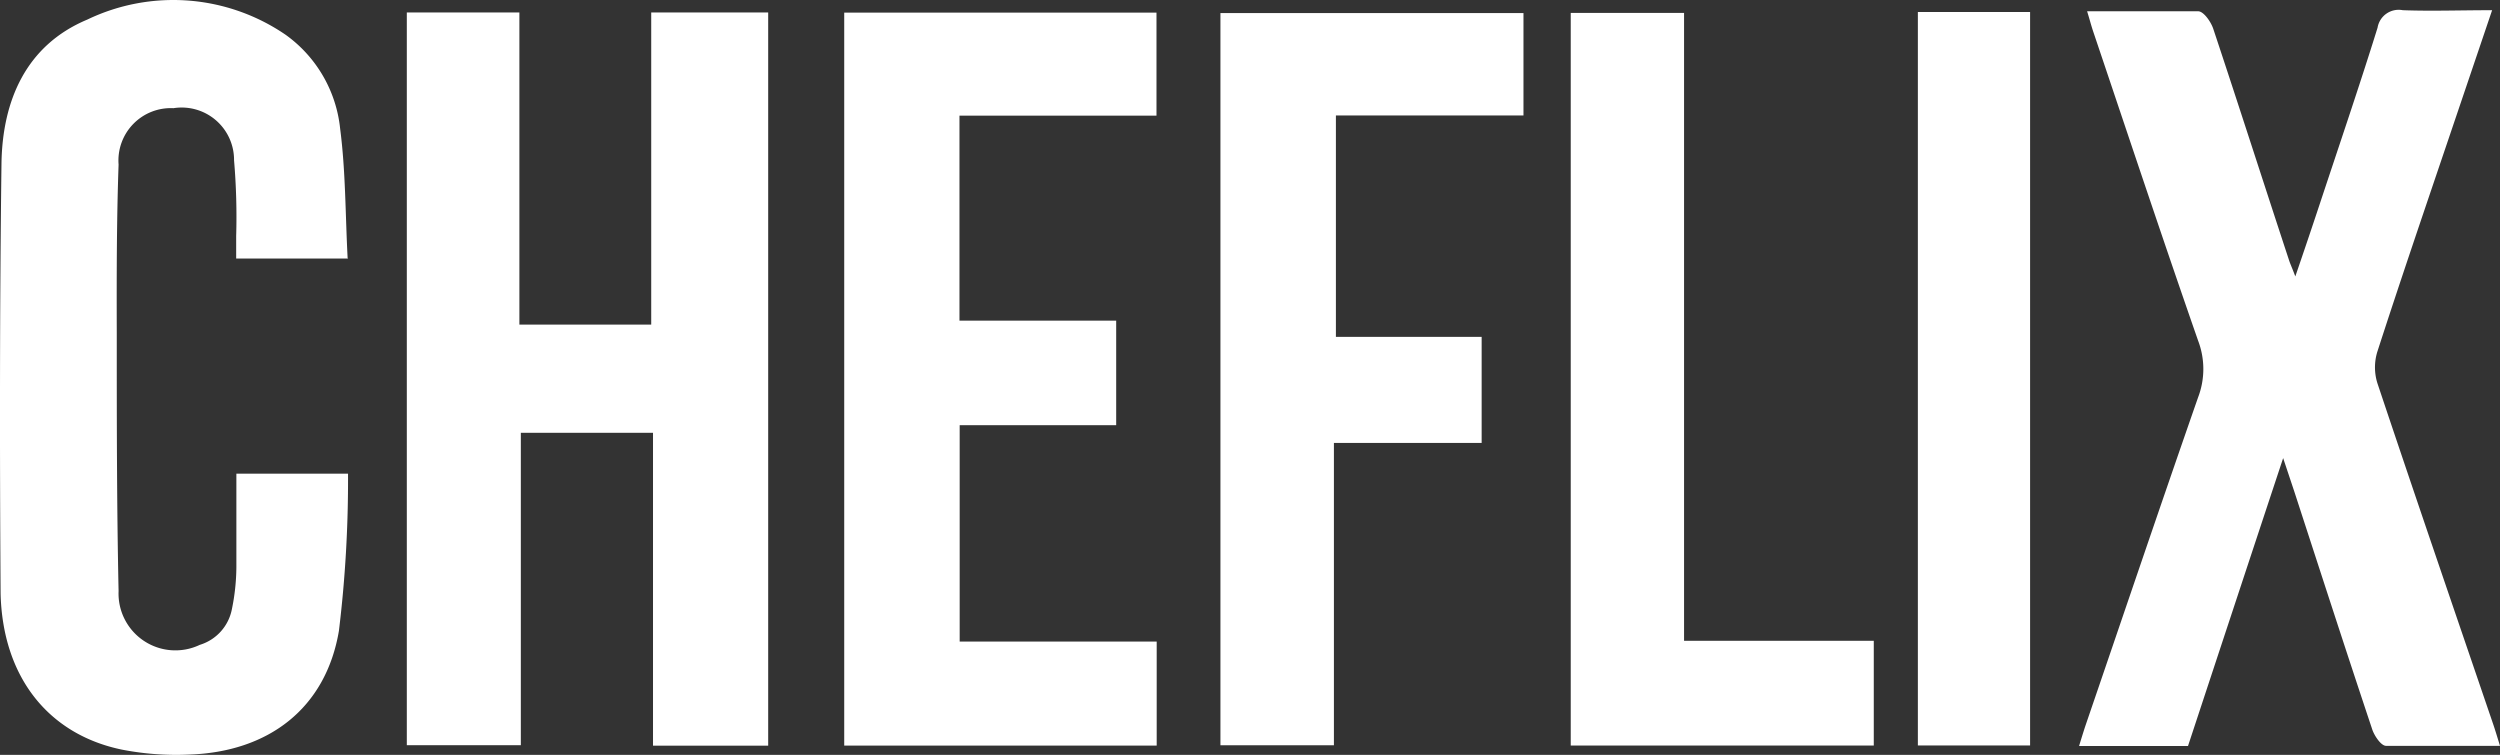
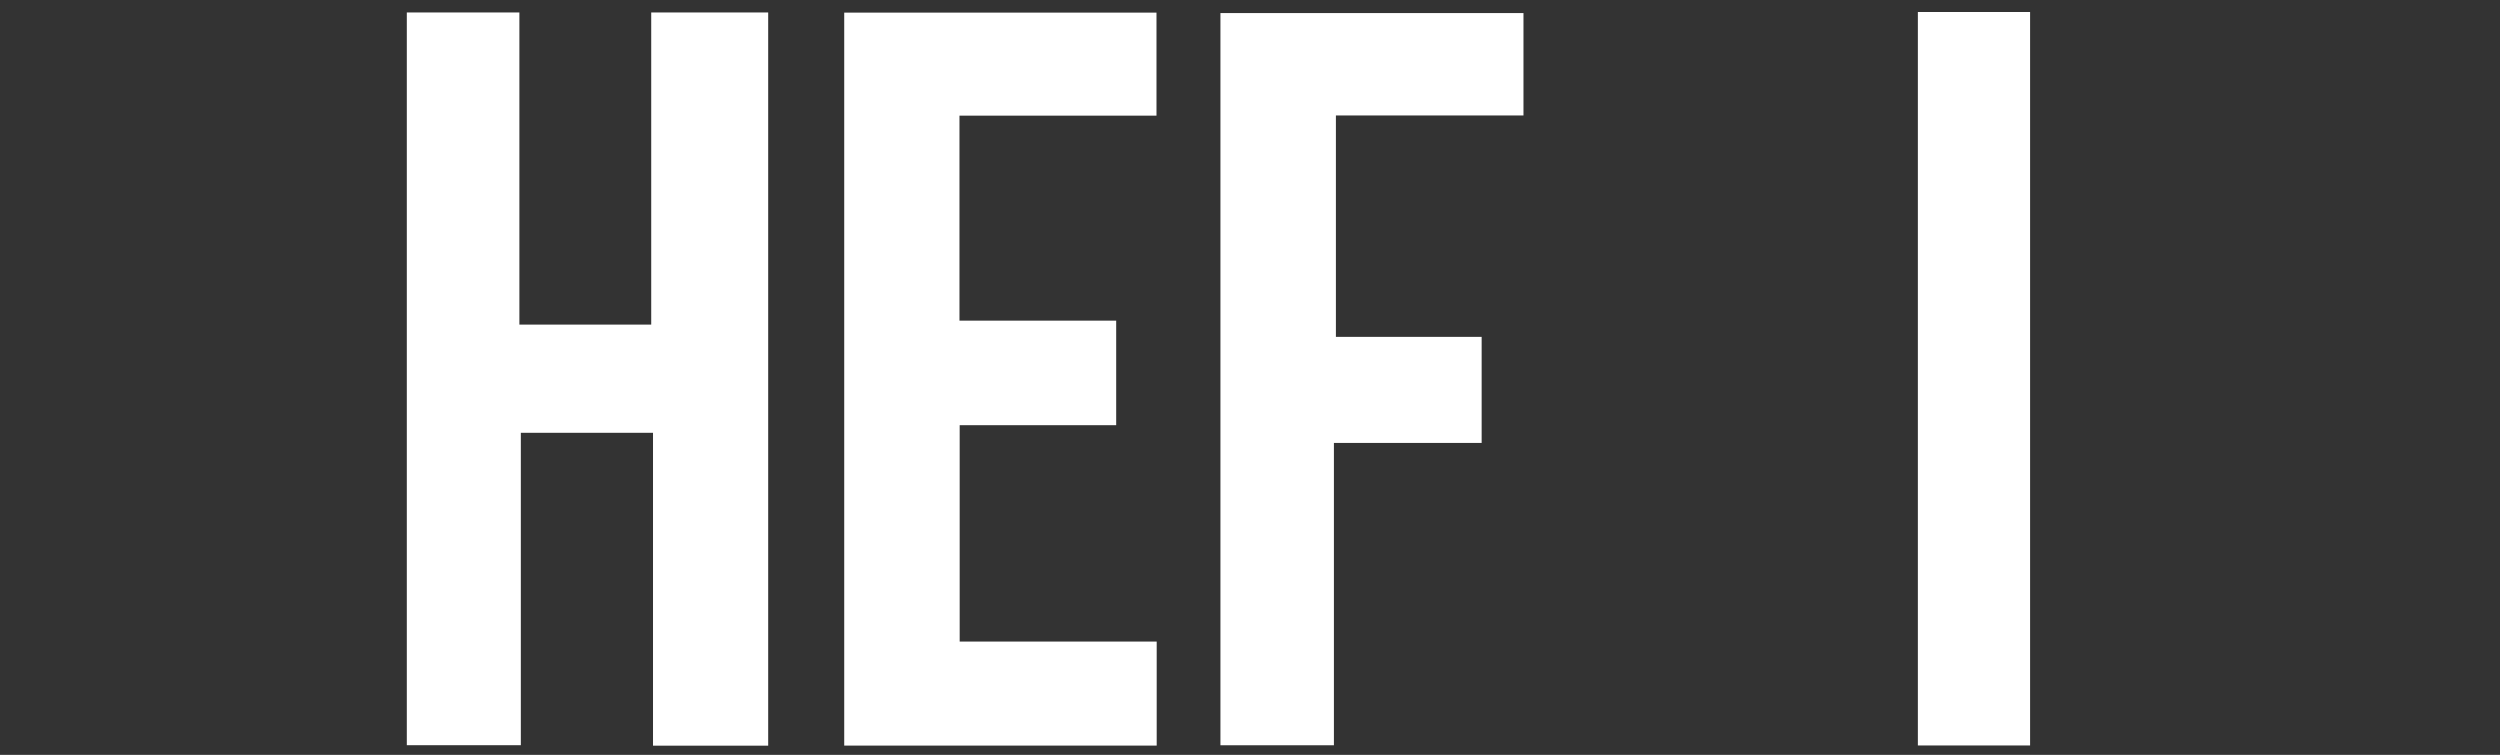
<svg xmlns="http://www.w3.org/2000/svg" width="100.243" height="30.268" viewBox="0 0 100.243 30.268">
  <rect x="0" y="0" width="100.243" height="30.268" fill="#333333" stroke="none" />
  <g id="Hand-off" transform="translate(-0.022 0.007)">
    <g id="_11.12-Assets" data-name="11.12-Assets" transform="translate(0.023 0.002)">
      <g id="Cheflix">
        <path id="Fill-1" d="M41.366,65.3H36.742V52.753h-5.3V65.28H26.87V35.9h4.514V48.415H36.67V35.9h4.69V65.3" transform="translate(-10.559 -35.409)" fill="#fff" fill-rule="evenodd" />
-         <path id="Fill-2" d="M137.574,35.779h4.441c.219,0,.516.425.608.711,1.027,3.086,2.017,6.179,3.038,9.277.049.152.122.3.249.644.365-1.063.668-1.962.966-2.861.784-2.369,1.592-4.733,2.333-7.114a.857.857,0,0,1,1.009-.7c1.148.043,2.3,0,3.584,0l-1.823,5.383c-.936,2.764-1.877,5.522-2.776,8.3a2.126,2.126,0,0,0,0,1.276c1.519,4.544,3.074,9.076,4.623,13.615.091.261.17.529.292.923h-4.569c-.2,0-.474-.407-.559-.674-1.057-3.165-2.084-6.343-3.117-9.514l-.45-1.349c-1.318,3.979-2.564,7.752-3.815,11.543H137.24c.085-.279.164-.535.243-.778,1.507-4.4,3-8.815,4.532-13.208a3.183,3.183,0,0,0,0-2.26c-1.44-4.131-2.819-8.281-4.216-12.424-.079-.237-.14-.48-.237-.79" transform="translate(-53.876 -35.336)" fill="#fff" fill-rule="evenodd" />
-         <path id="Fill-3" d="M13.982,45.449H9.492v-.9a26.7,26.7,0,0,0-.085-3.038,2.1,2.1,0,0,0-2.43-2.09,2.1,2.1,0,0,0-2.2,2.26c-.079,2.248-.079,4.5-.073,6.738,0,3.457,0,6.914.073,10.364a2.279,2.279,0,0,0,3.256,2.157A1.865,1.865,0,0,0,9.322,59.5,8.578,8.578,0,0,0,9.5,57.831V54.076h4.477a50.072,50.072,0,0,1-.365,6.3c-.522,3.092-2.8,4.86-6.021,4.964a11.367,11.367,0,0,1-2.685-.2c-2.934-.608-4.781-2.9-4.86-6.264C.009,53.128.009,47.363.082,41.61c.043-2.479.972-4.708,3.439-5.741a7.97,7.97,0,0,1,7.953.608,5.3,5.3,0,0,1,2.187,3.767c.219,1.683.207,3.4.3,5.188" transform="translate(-0.023 -35.092)" fill="#fff" fill-rule="evenodd" />
        <path id="Fill-4" d="M60.369,48.261h6.276v4.192H60.369v8.676h7.9V65.3H55.74V35.91H68.261v4.131h-7.9v8.22" transform="translate(-21.89 -35.413)" fill="#fff" fill-rule="evenodd" />
        <path id="Fill-5" d="M85.12,53.151V65.3H80.57V35.94H92.721v4.107H85.2v8.876h5.844v4.253H85.12" transform="translate(-31.635 -35.425)" fill="#fff" fill-rule="evenodd" />
-         <path id="Fill-6" d="M115.841,61.106v4.2H103.69V35.93h4.544V61.106h7.6" transform="translate(-40.709 -35.421)" fill="#fff" fill-rule="evenodd" />
        <path id="Fill-7" d="M126.612,35.87H131.1V65.281h-4.5V35.87" transform="translate(-49.7 -35.398)" fill="#fff" fill-rule="evenodd" />
      </g>
    </g>
  </g>
</svg>